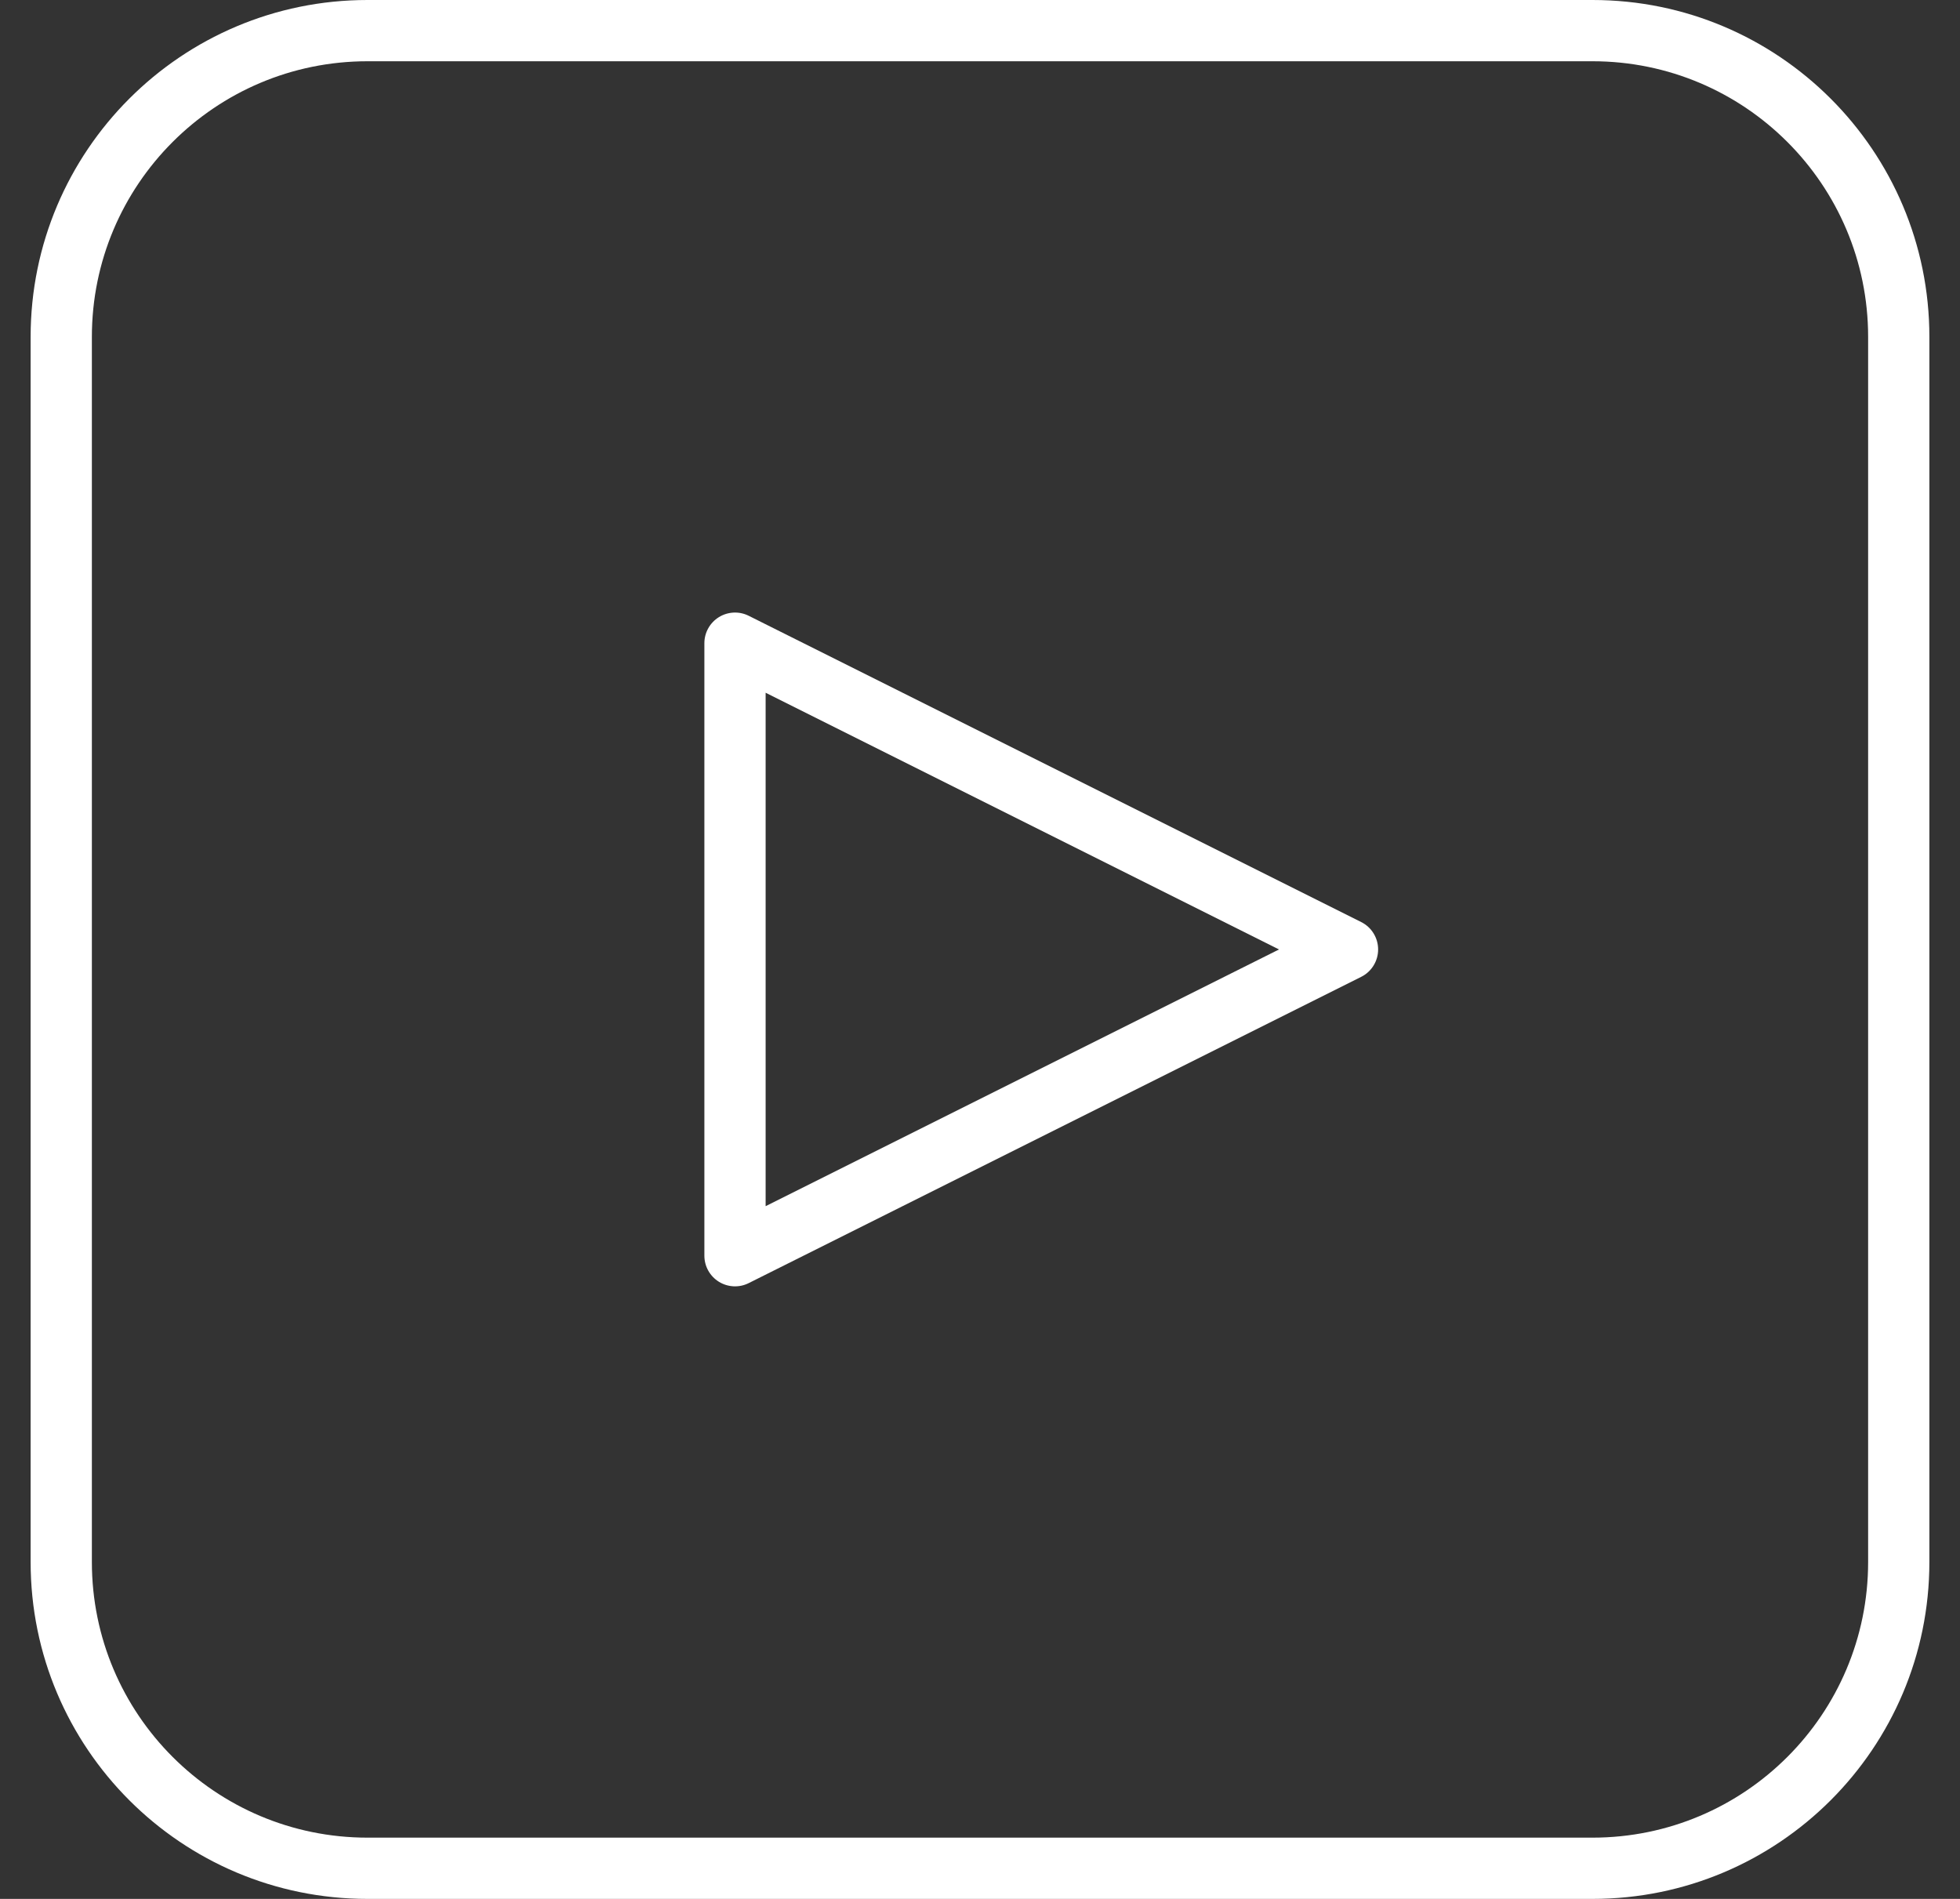
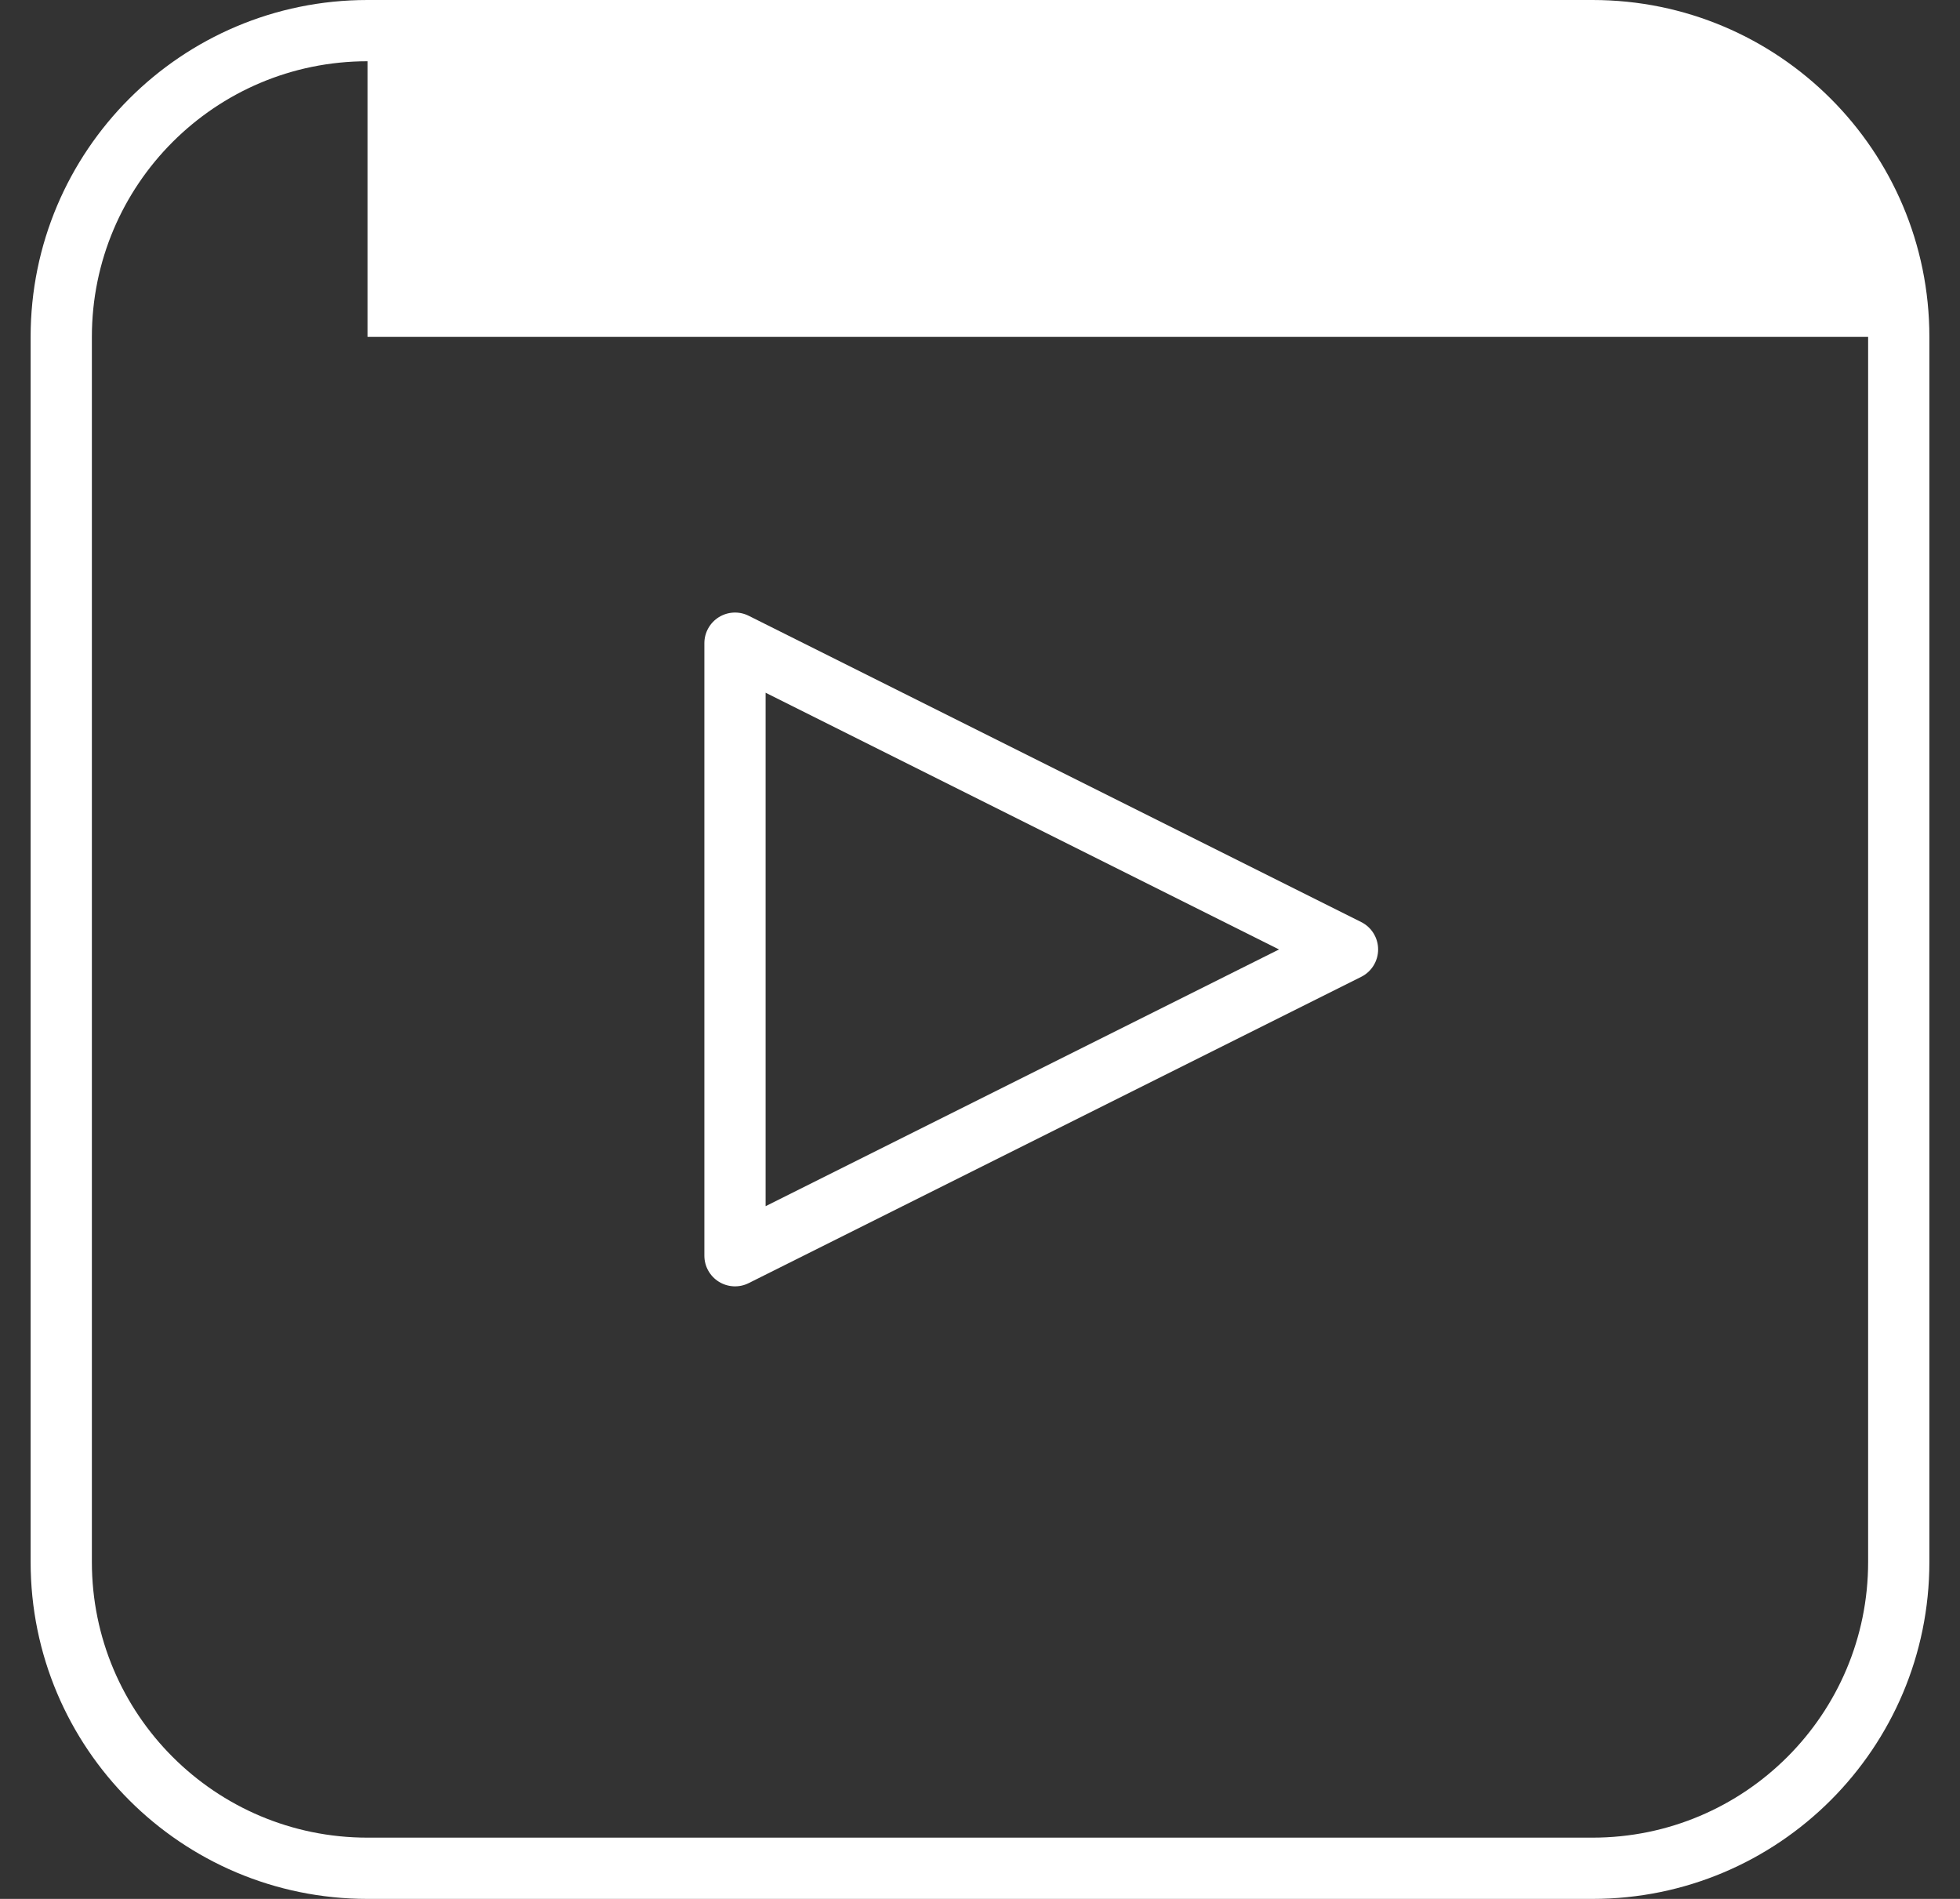
<svg xmlns="http://www.w3.org/2000/svg" width="32" height="31" viewBox="0 0 32 31" fill="none">
  <rect x="0" y="0" width="32" height="31" fill="#333333" stroke="none" />
-   <path fill-rule="evenodd" clip-rule="evenodd" d="M6 1C3.515 1 1.5 3.015 1.5 5.5V25.5C1.5 27.985 3.515 30 6 30H26C28.485 30 30.5 27.985 30.5 25.5V5.5C30.5 3.015 28.485 1 26 1H6ZM0.5 5.5C0.5 2.462 2.962 0 6 0H26C29.038 0 31.5 2.462 31.5 5.5V25.5C31.5 28.538 29.038 31 26 31H6C2.962 31 0.5 28.538 0.5 25.5V5.5ZM11.737 10.075C11.884 9.984 12.069 9.975 12.224 10.053L22.224 15.053C22.393 15.137 22.5 15.311 22.5 15.5C22.5 15.689 22.393 15.863 22.224 15.947L12.224 20.947C12.069 21.025 11.884 21.016 11.737 20.925C11.59 20.834 11.5 20.673 11.5 20.5V10.5C11.5 10.327 11.59 10.166 11.737 10.075ZM12.5 11.309V19.691L20.882 15.5L12.5 11.309Z" fill="white" />
+   <path fill-rule="evenodd" clip-rule="evenodd" d="M6 1C3.515 1 1.5 3.015 1.5 5.5V25.5C1.5 27.985 3.515 30 6 30H26C28.485 30 30.5 27.985 30.5 25.5V5.5H6ZM0.5 5.5C0.5 2.462 2.962 0 6 0H26C29.038 0 31.5 2.462 31.5 5.5V25.5C31.5 28.538 29.038 31 26 31H6C2.962 31 0.5 28.538 0.5 25.5V5.5ZM11.737 10.075C11.884 9.984 12.069 9.975 12.224 10.053L22.224 15.053C22.393 15.137 22.5 15.311 22.5 15.5C22.5 15.689 22.393 15.863 22.224 15.947L12.224 20.947C12.069 21.025 11.884 21.016 11.737 20.925C11.59 20.834 11.5 20.673 11.5 20.5V10.5C11.5 10.327 11.59 10.166 11.737 10.075ZM12.5 11.309V19.691L20.882 15.5L12.5 11.309Z" fill="white" />
</svg>